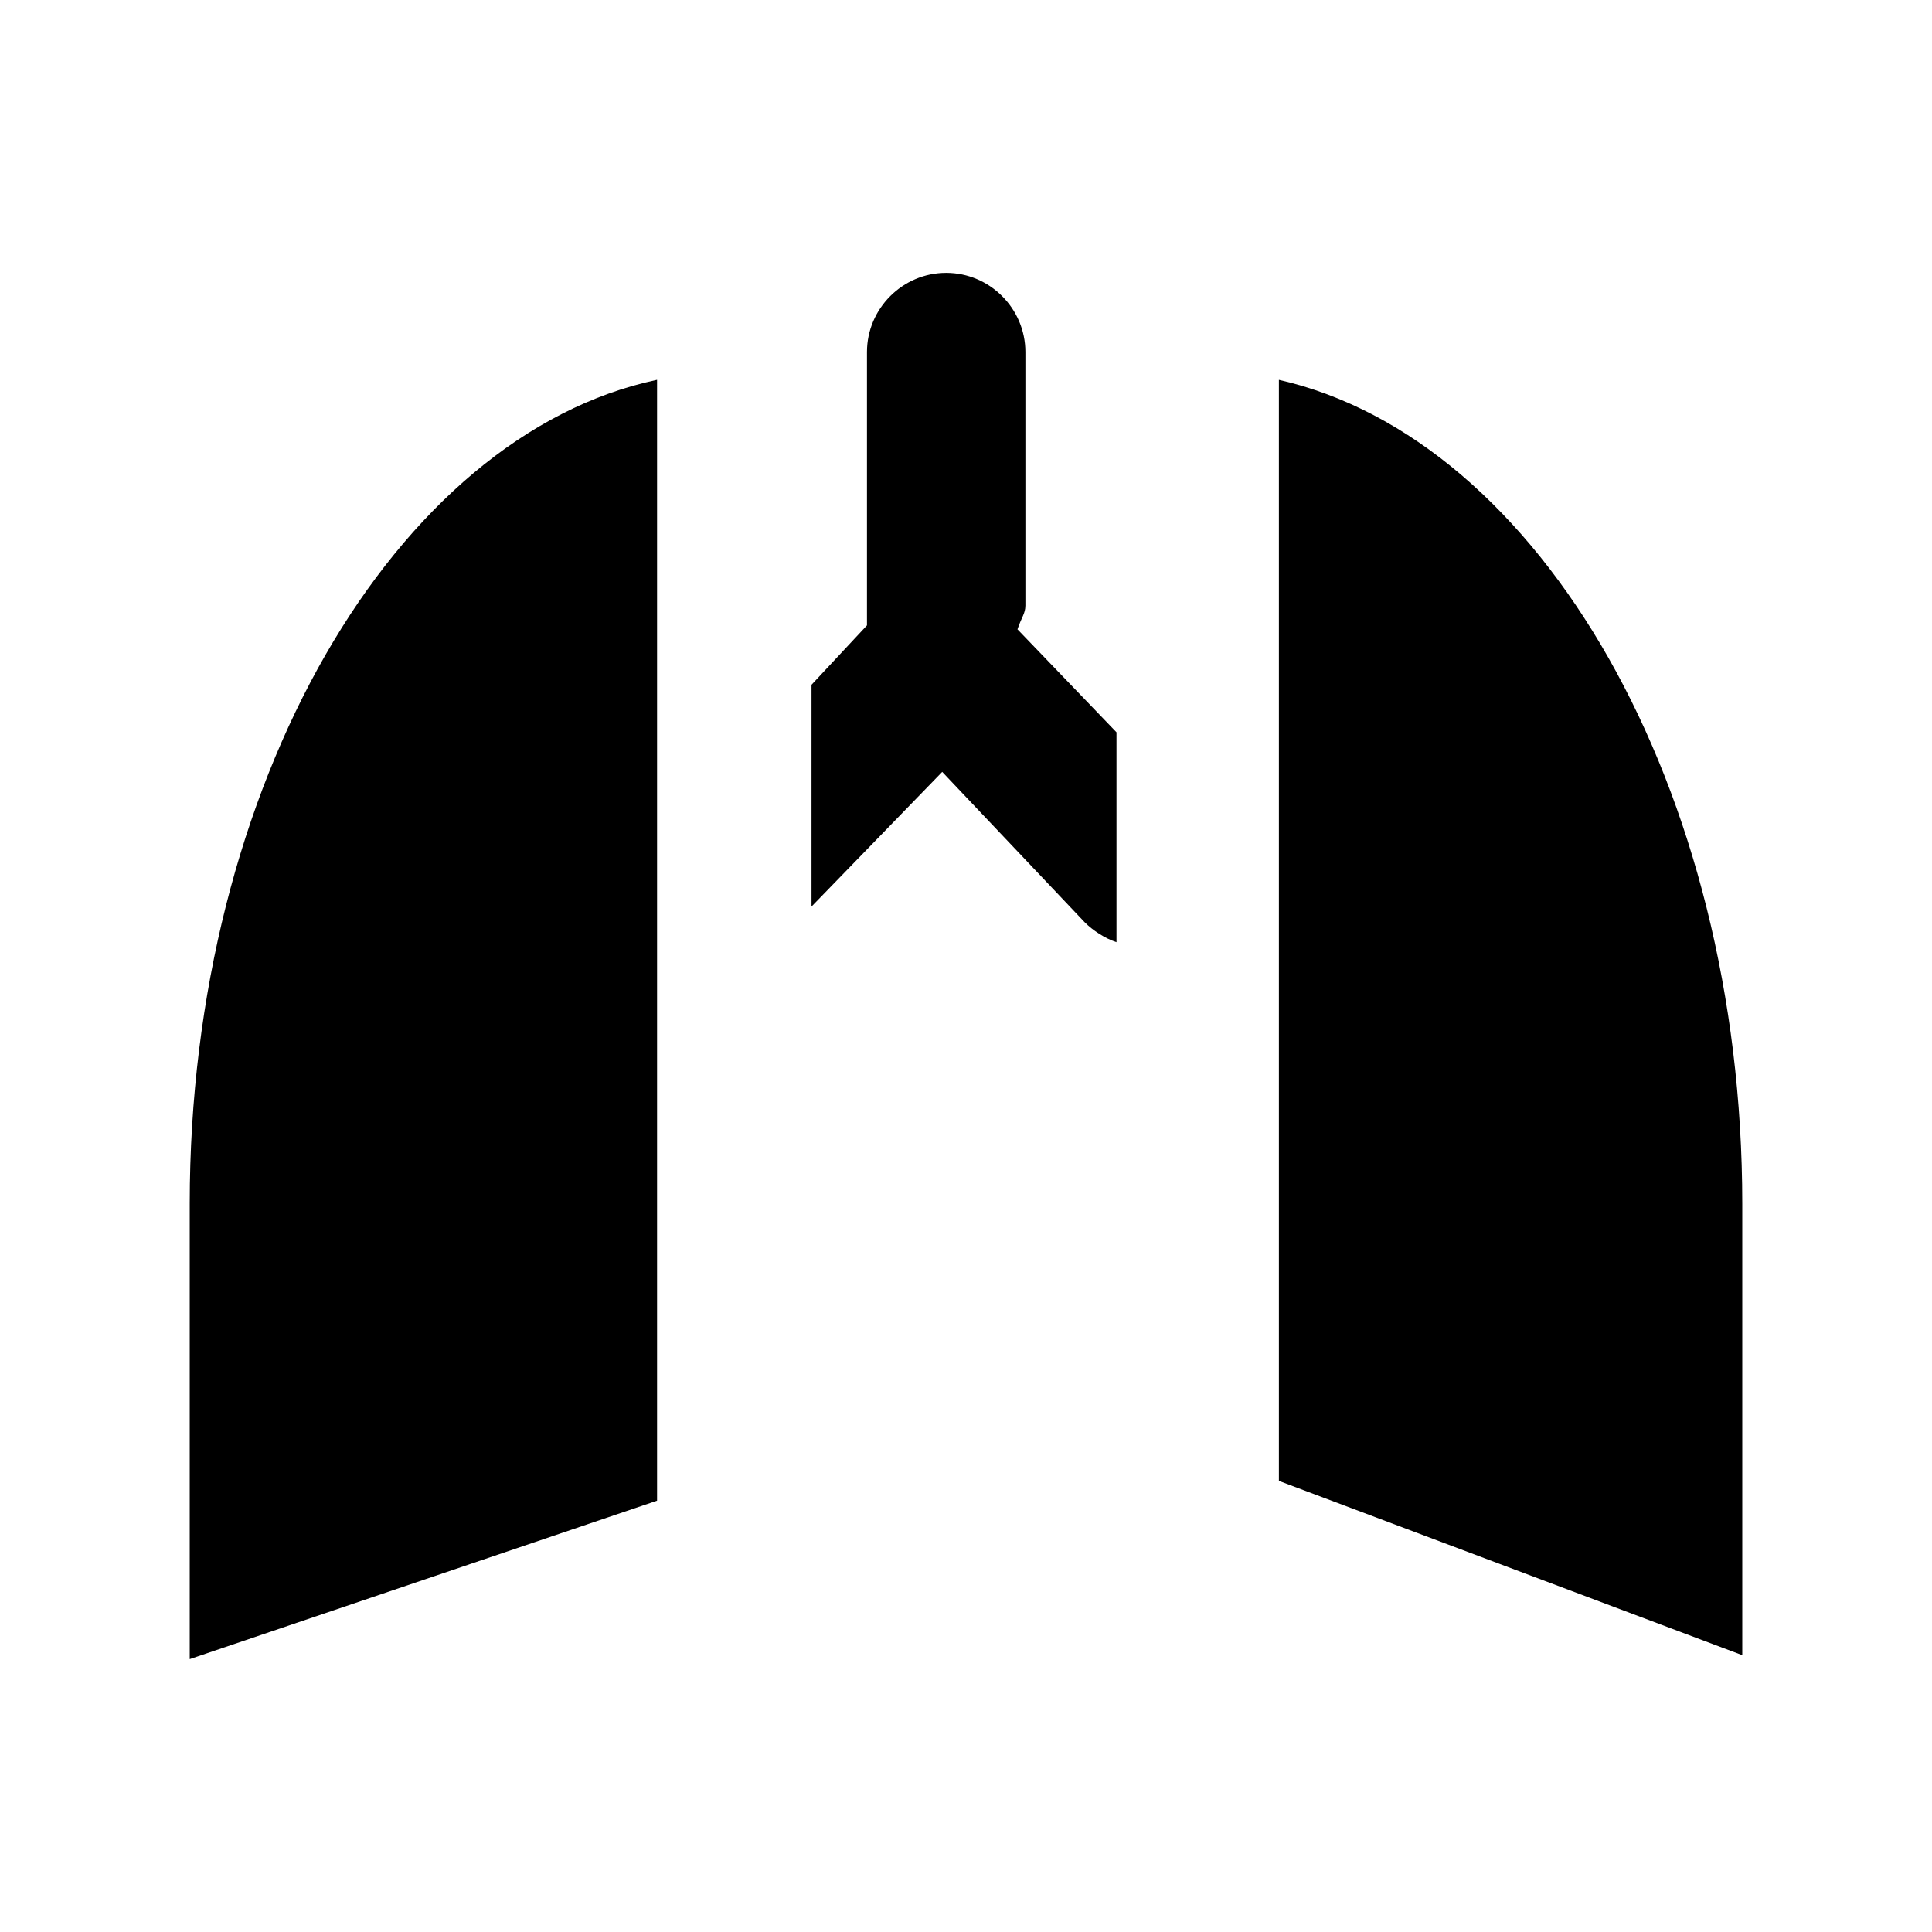
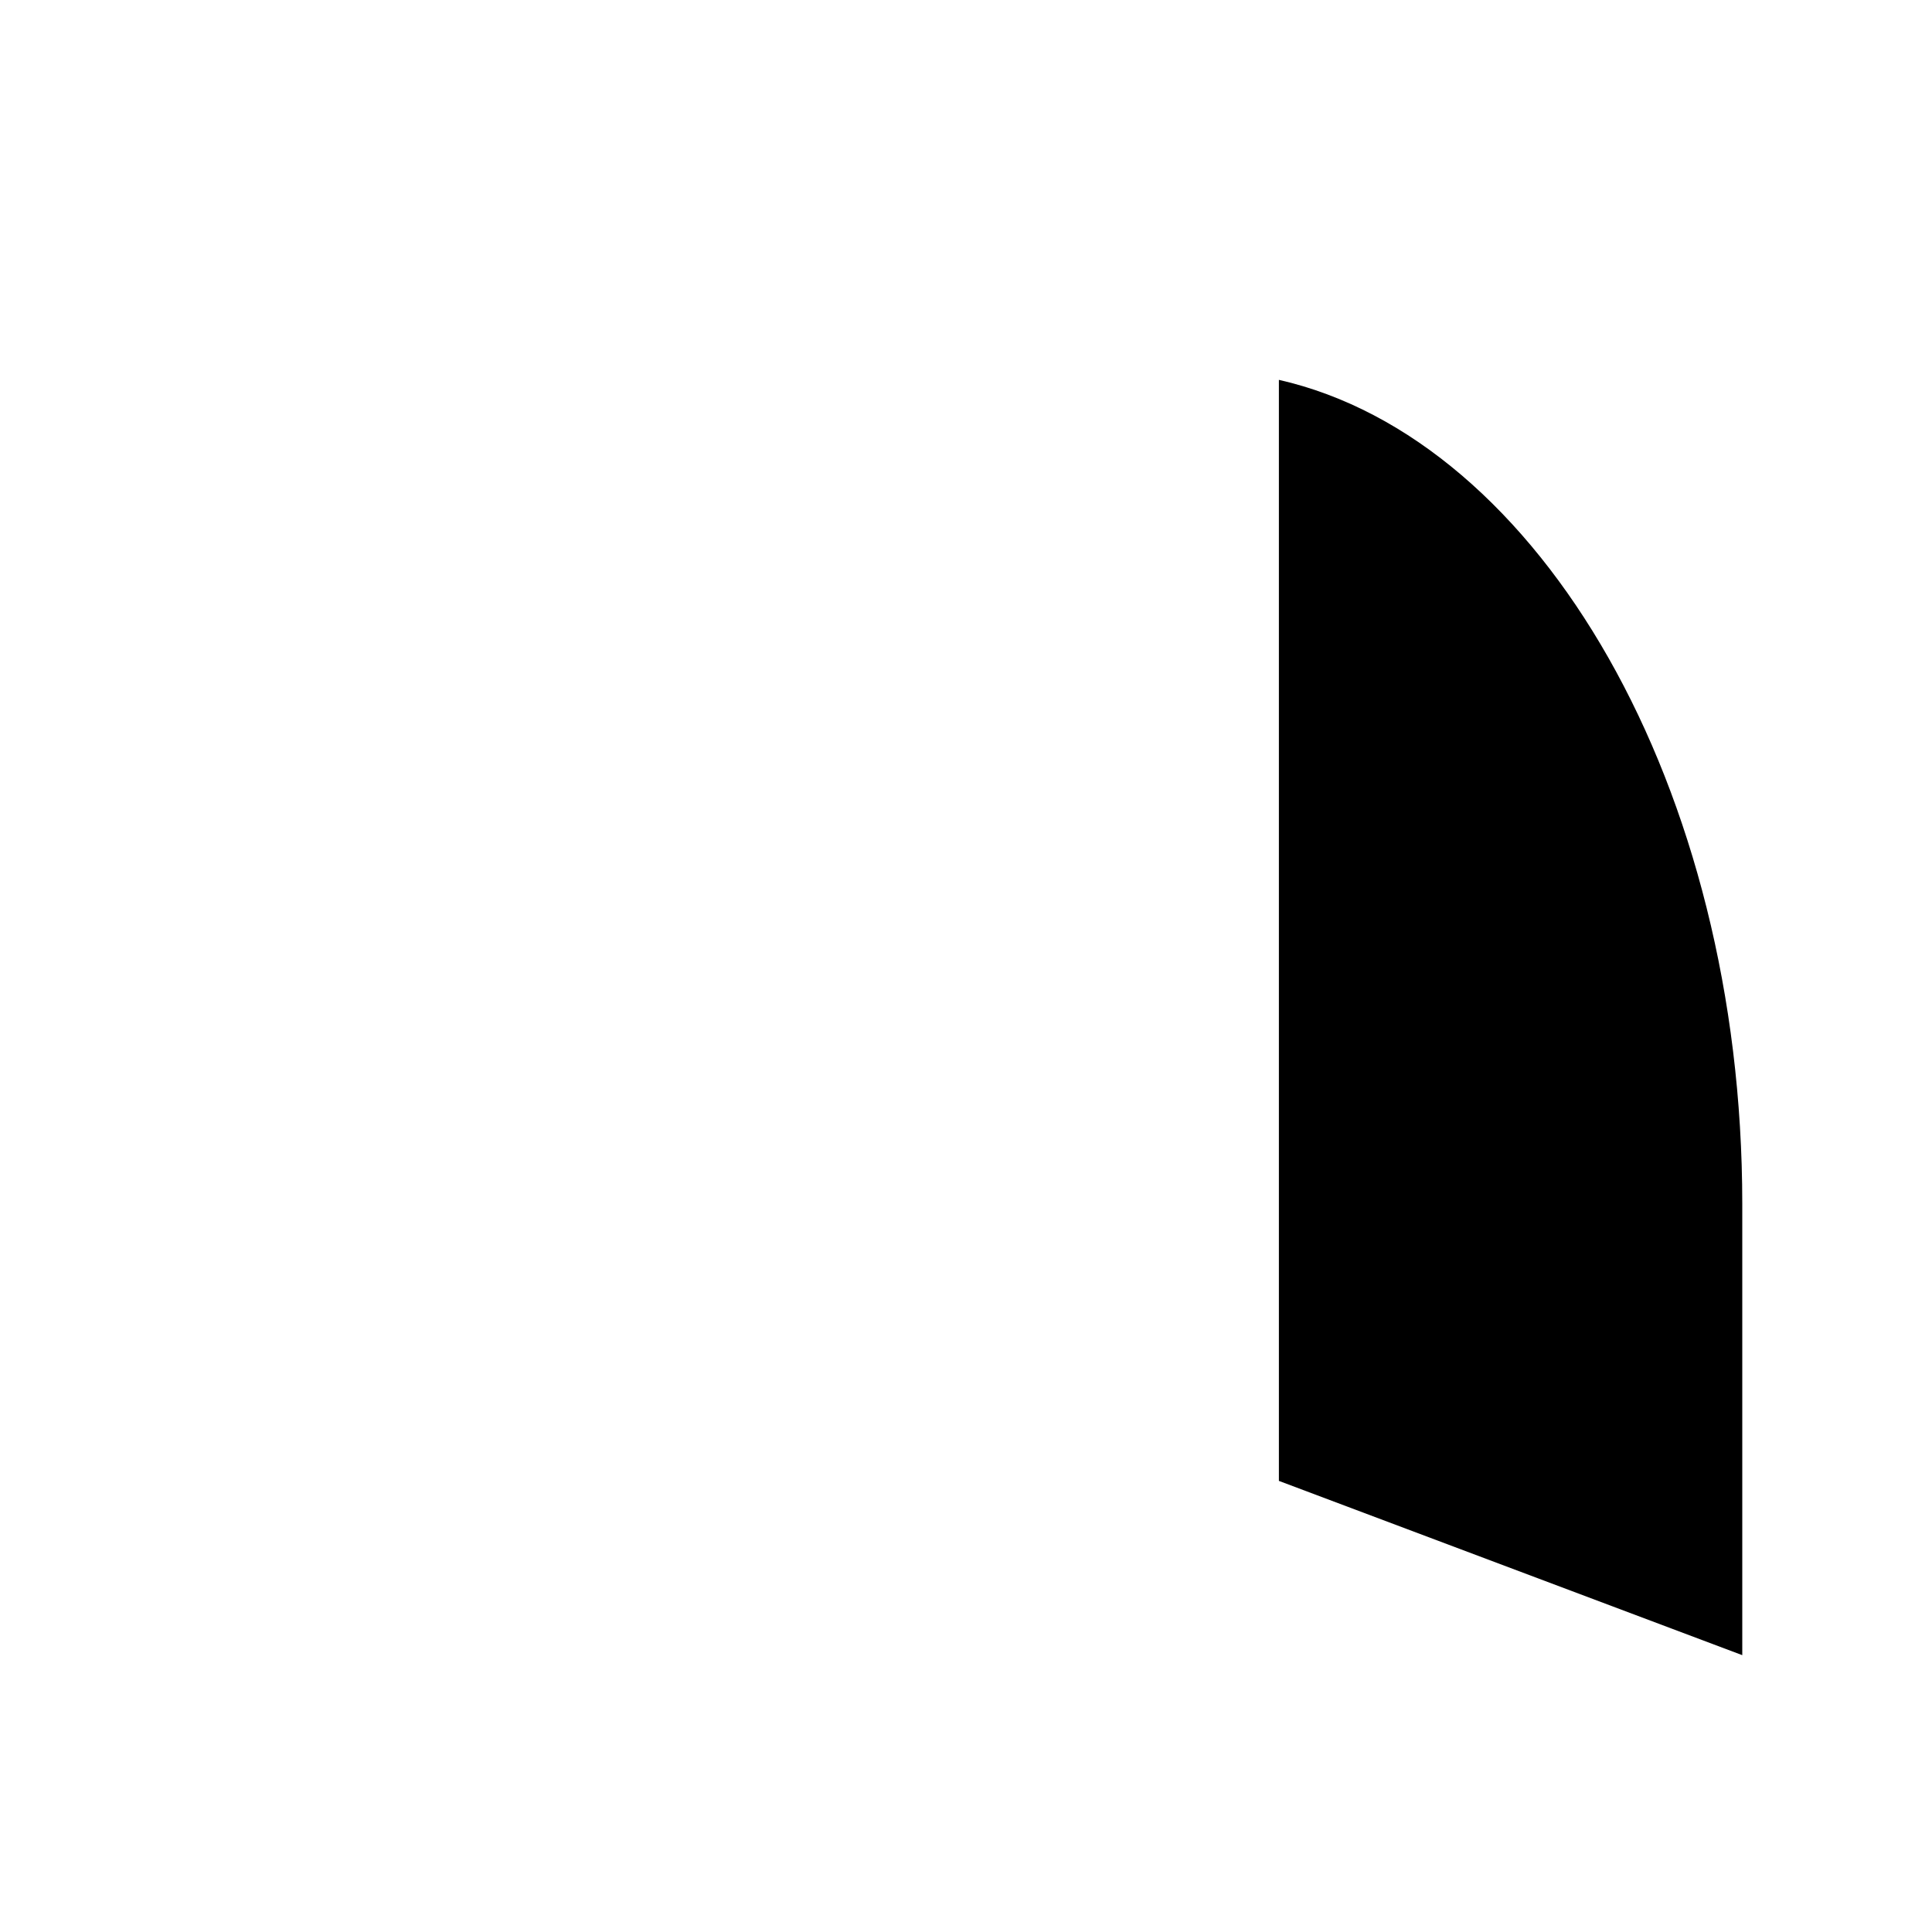
<svg xmlns="http://www.w3.org/2000/svg" fill="#000000" width="800px" height="800px" version="1.1" viewBox="144 144 512 512">
  <g>
-     <path d="m194.28 462.98v120.7l123.85-41.984v-297.04c-69.273 14.695-123.85 107.06-123.85 218.32z" />
    <path d="m482.92 244.66v291.79l122.8 46.184v-119.65c0-110.21-53.531-202.57-122.8-218.32z" />
-     <path d="m415.74 304.48v-67.176c0-11.547-9.445-20.992-20.992-20.992s-20.992 9.445-20.992 20.992v68.223 4.199l-14.695 15.742v58.777l34.637-35.688 37.785 39.887c2.098 2.098 5.246 4.199 8.398 5.246v-55.629l-26.238-27.289c1.047-3.144 2.098-4.195 2.098-6.293z" />
  </g>
</svg>